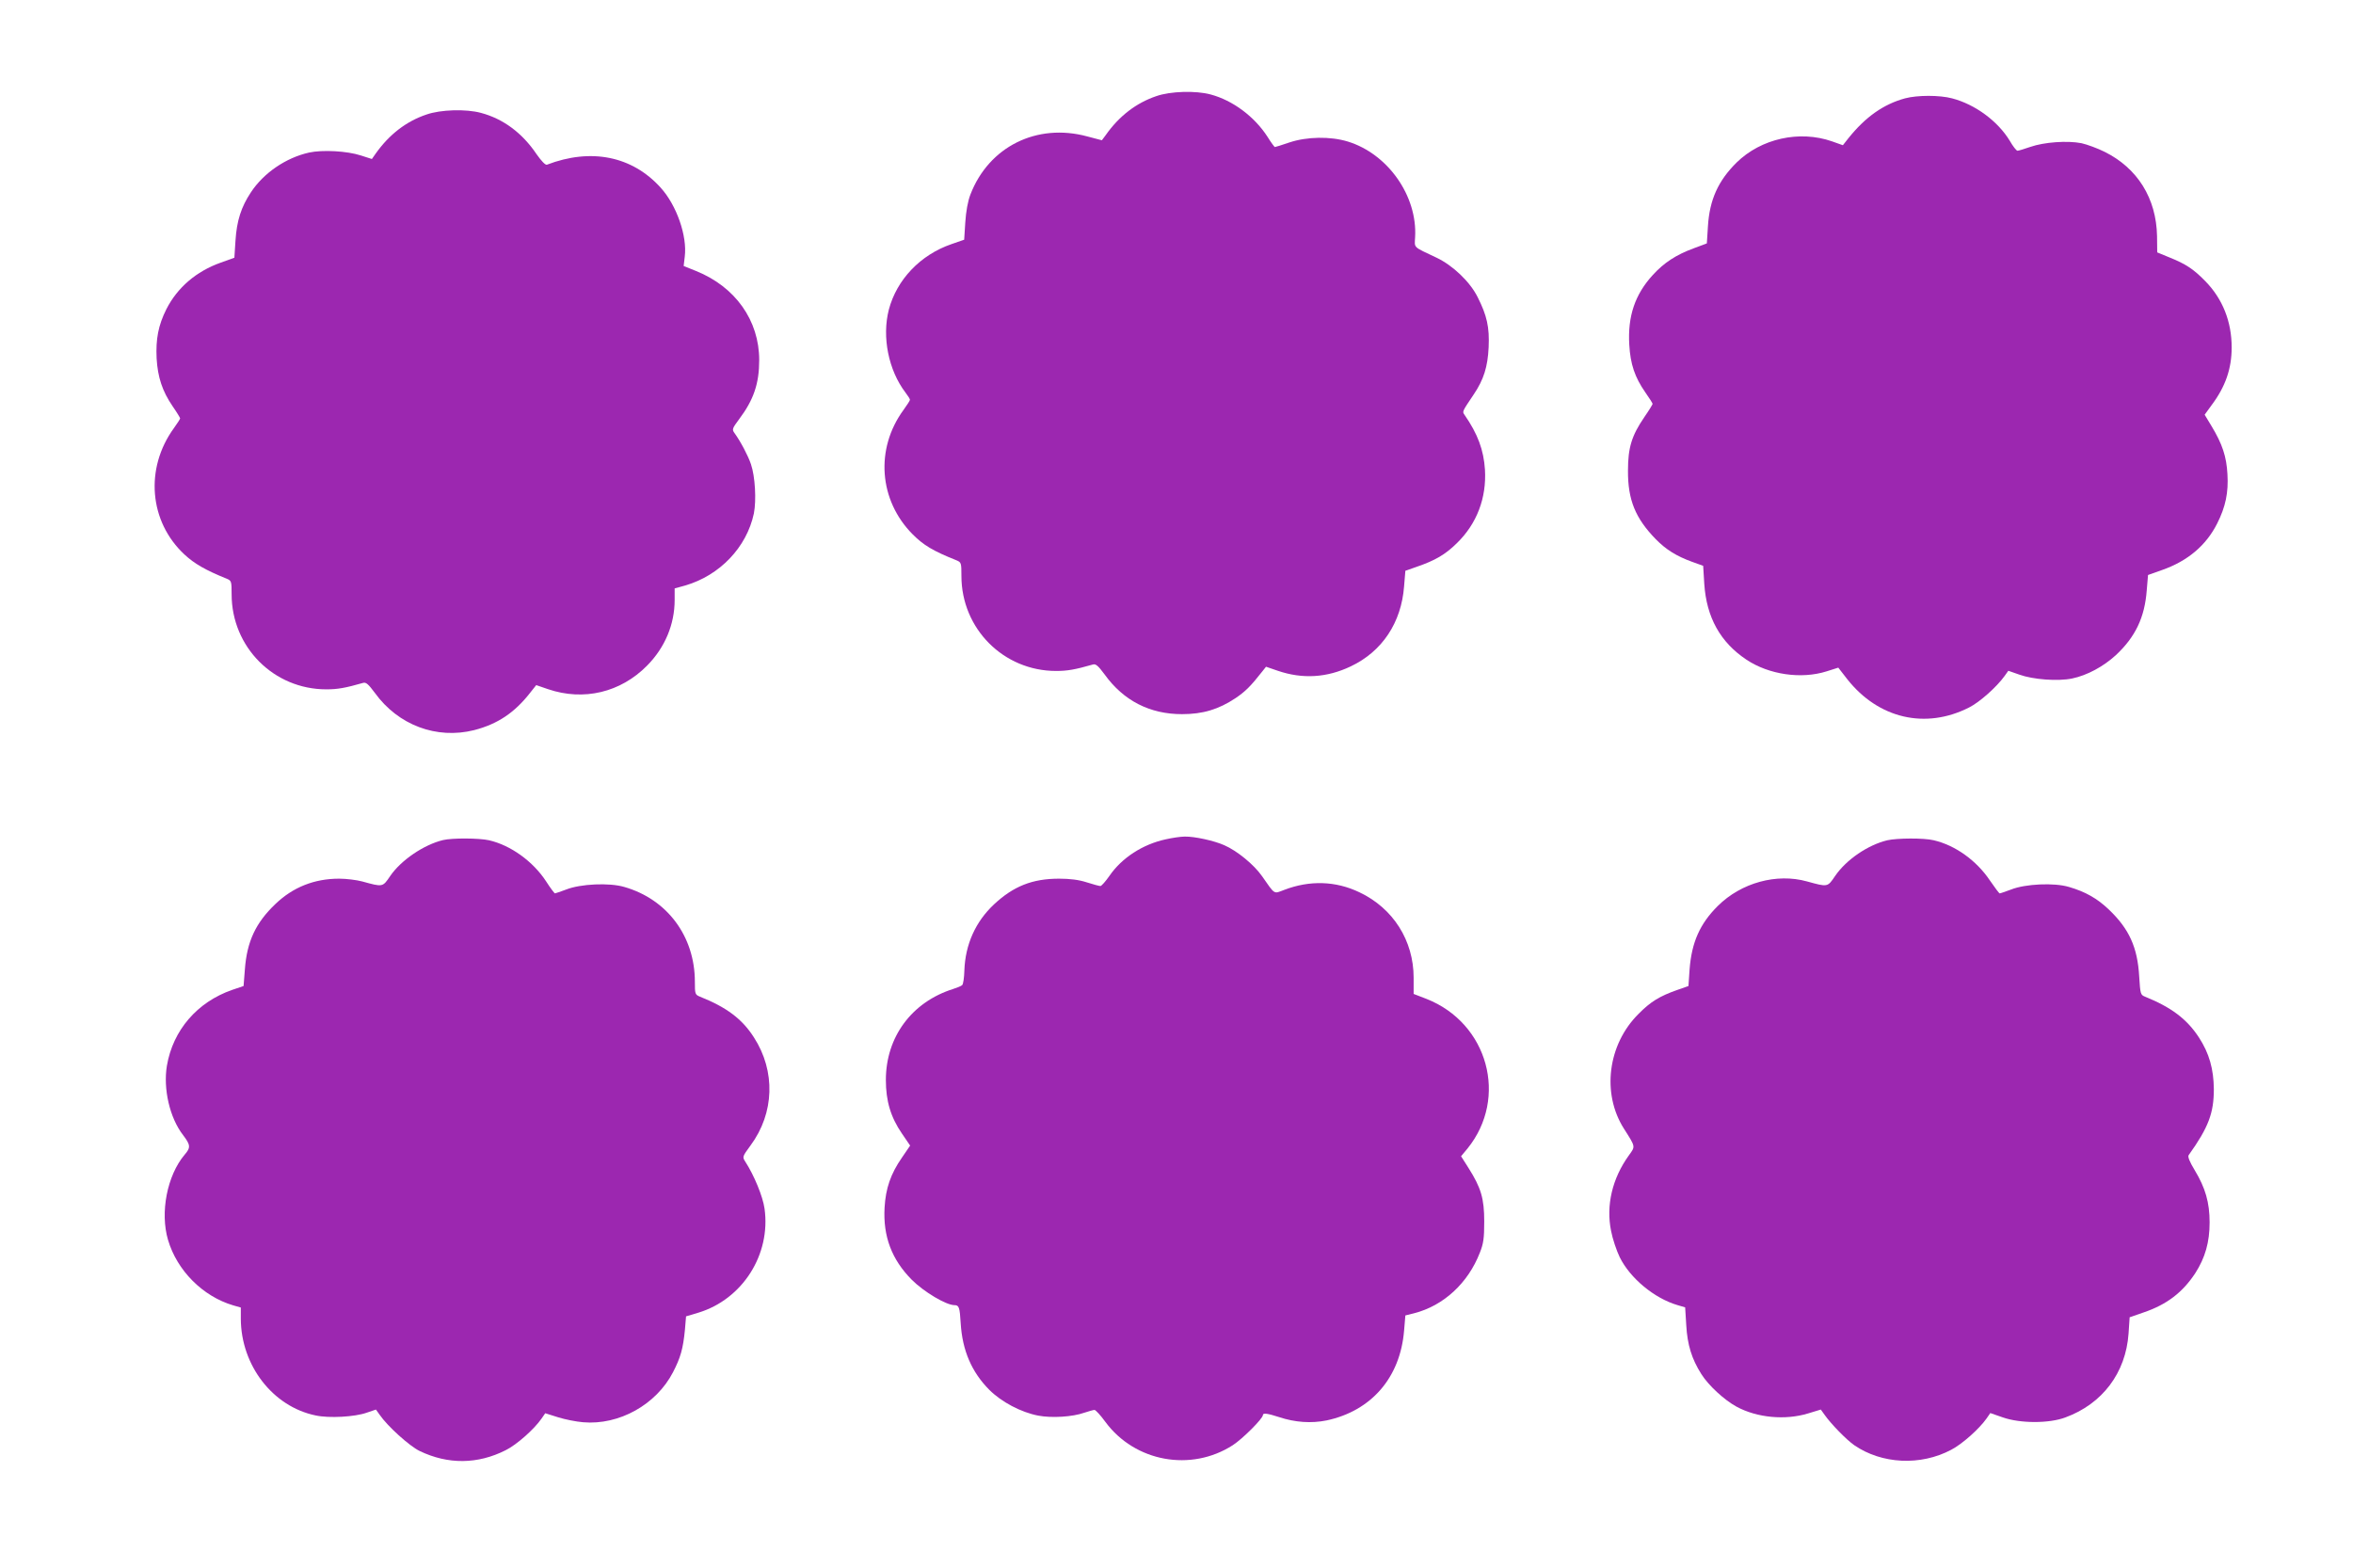
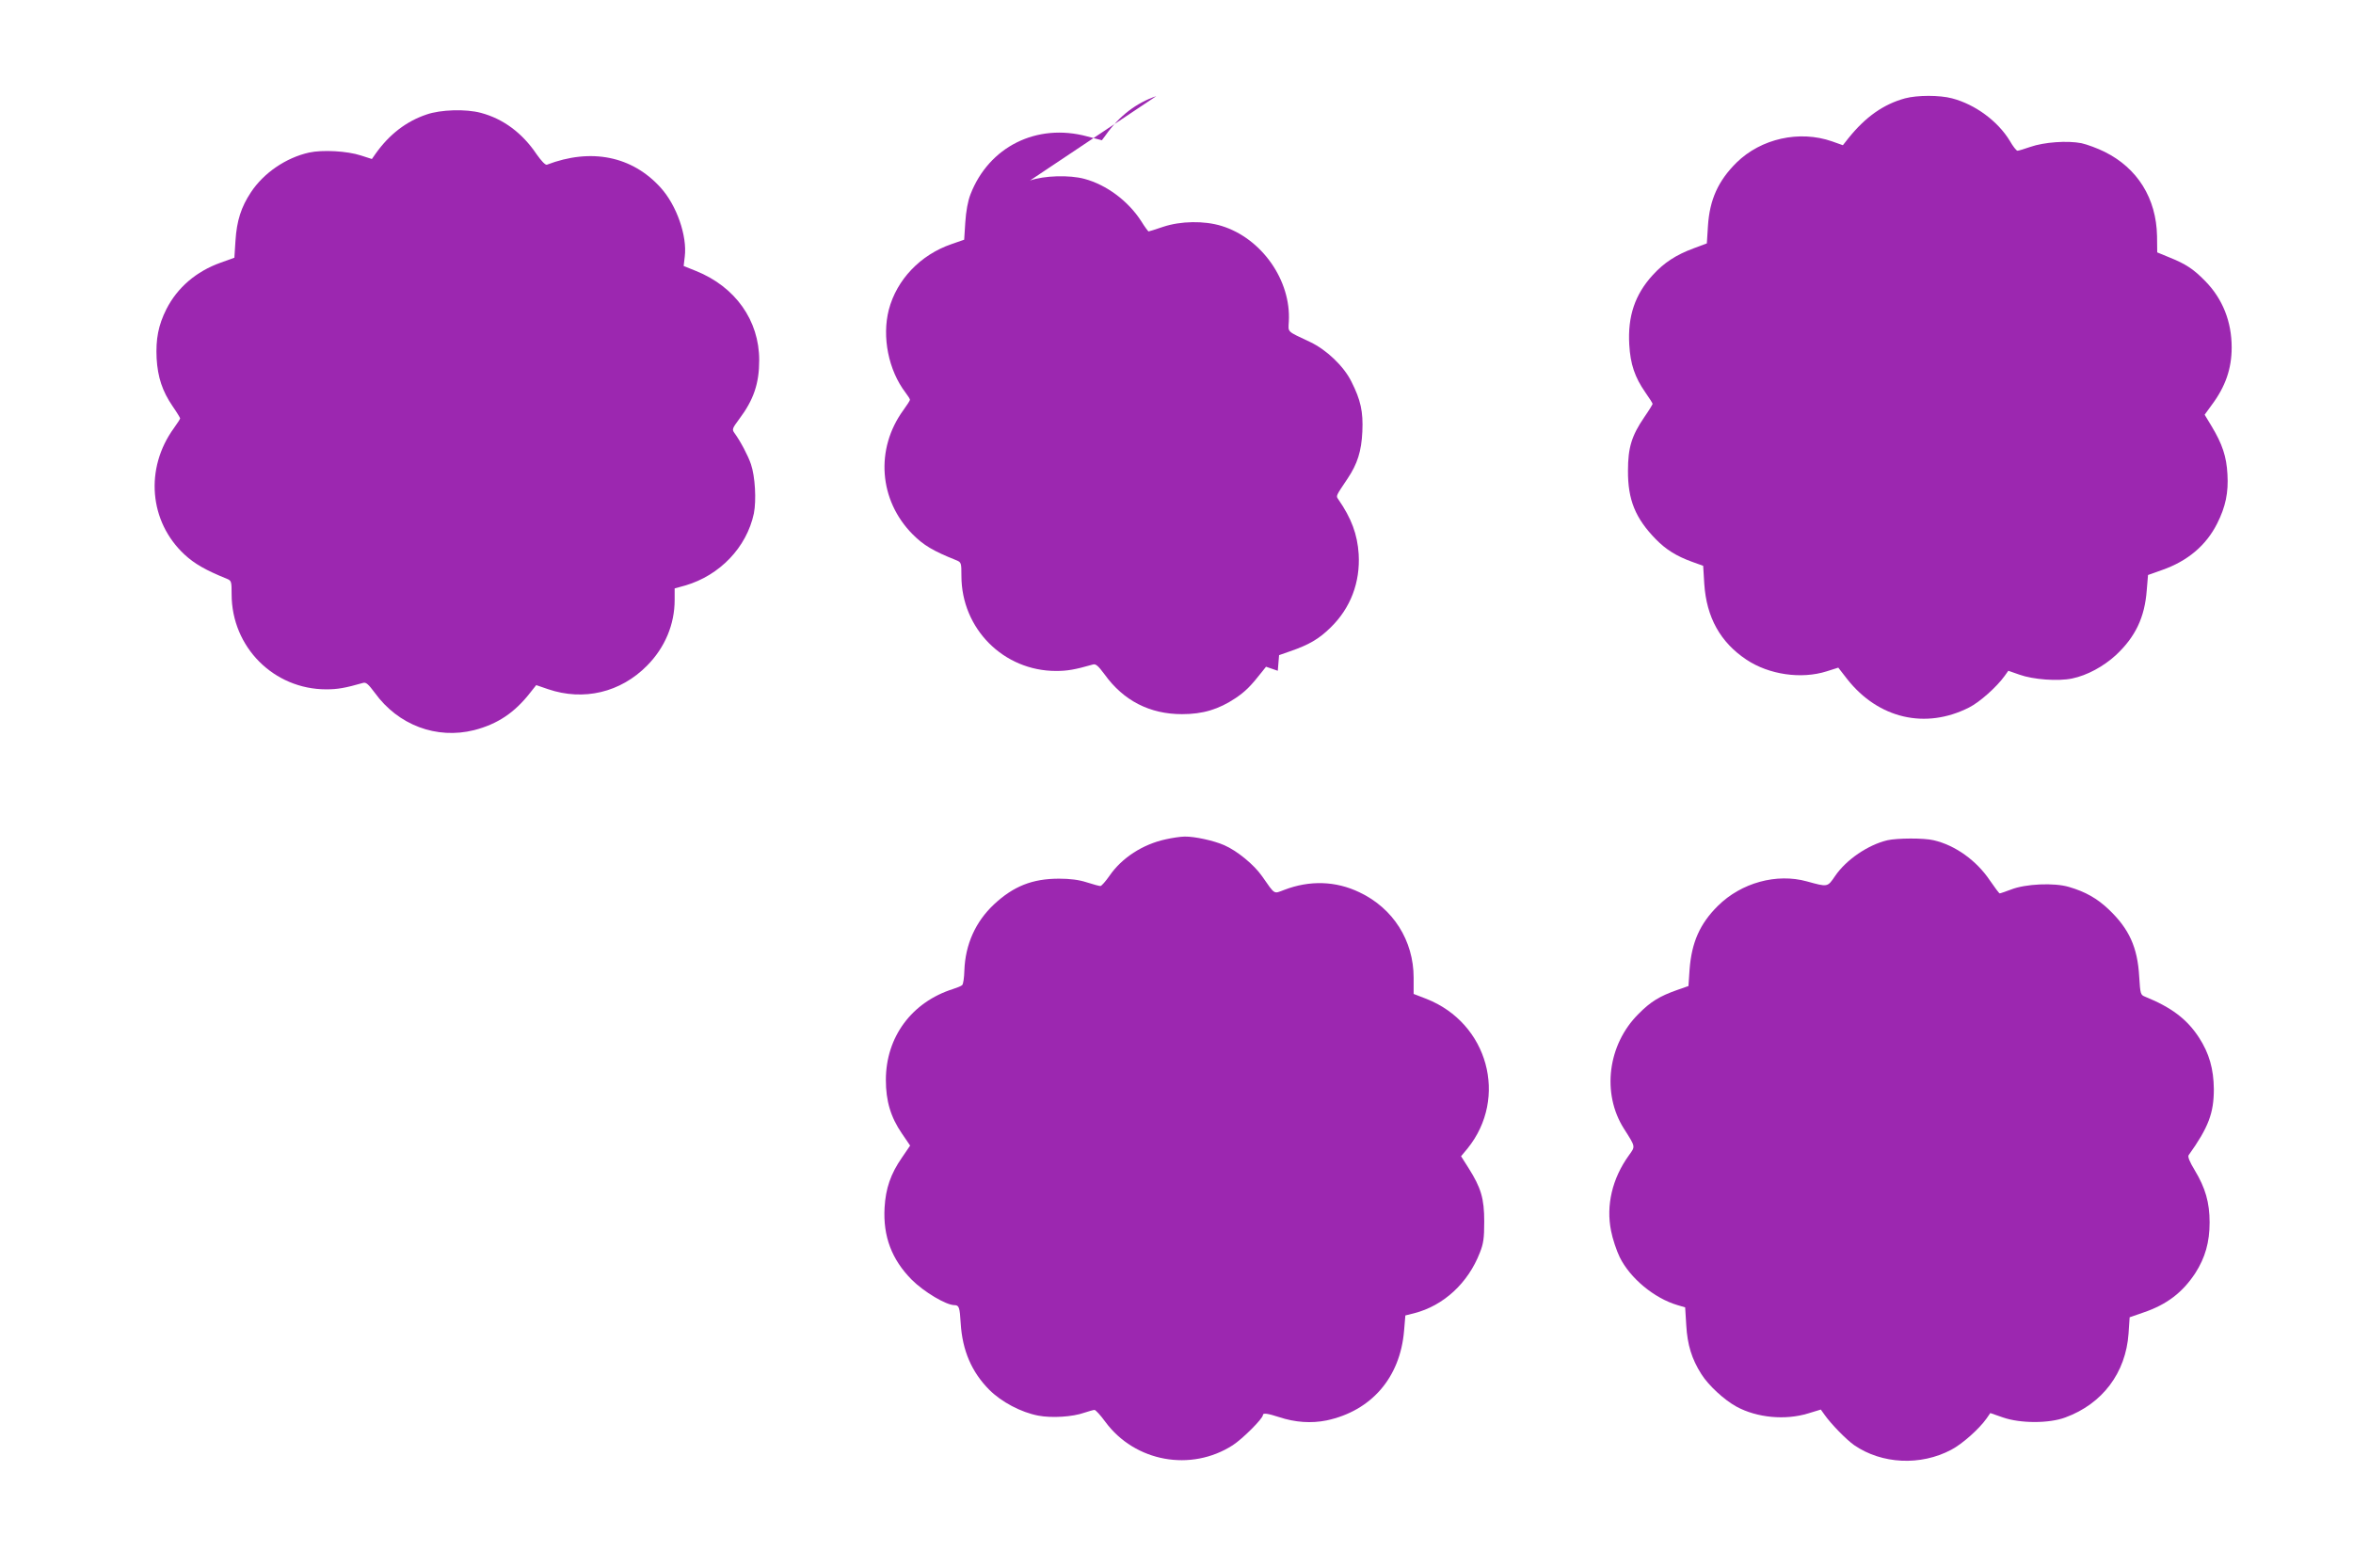
<svg xmlns="http://www.w3.org/2000/svg" version="1.0" width="1280pt" height="853pt" viewBox="0 0 1280 853" preserveAspectRatio="xMidYMid meet">
  <g transform="translate(0,853) scale(0.1,-0.1)" fill="#9c27b0" stroke="none">
-     <path d="M6290 8007 c-109 -37 -202 -108 -275 -212 l-21 -28 -80 21 c-274 74 -535 -56 -635 -316 -14 -36 -24 -91 -28 -152 l-6 -94 -69 -24 c-169 -58 -298 -193 -341 -357 -38 -148 -2 -329 91 -451 13 -17 24 -34 24 -39 0 -4 -16 -29 -35 -55 -155 -212 -134 -492 50 -677 59 -59 110 -90 238 -141 26 -11 27 -14 27 -85 0 -287 229 -517 515 -517 61 0 102 7 200 35 16 5 29 -7 64 -54 103 -143 246 -216 421 -216 114 0 199 26 291 87 53 36 82 64 147 147 l19 24 64 -22 c135 -46 267 -38 397 24 171 81 275 238 290 435 l7 85 60 21 c102 35 157 67 220 129 109 106 162 246 153 400 -7 107 -39 194 -111 298 -13 19 -14 16 51 113 53 79 75 148 80 255 5 109 -9 172 -60 273 -42 84 -135 172 -223 214 -131 62 -120 51 -117 112 13 224 -148 453 -366 520 -95 29 -222 27 -318 -5 -41 -14 -76 -25 -79 -25 -2 0 -21 25 -40 56 -71 110 -189 198 -309 230 -81 22 -219 18 -296 -9z" />
+     <path d="M6290 8007 c-109 -37 -202 -108 -275 -212 l-21 -28 -80 21 c-274 74 -535 -56 -635 -316 -14 -36 -24 -91 -28 -152 l-6 -94 -69 -24 c-169 -58 -298 -193 -341 -357 -38 -148 -2 -329 91 -451 13 -17 24 -34 24 -39 0 -4 -16 -29 -35 -55 -155 -212 -134 -492 50 -677 59 -59 110 -90 238 -141 26 -11 27 -14 27 -85 0 -287 229 -517 515 -517 61 0 102 7 200 35 16 5 29 -7 64 -54 103 -143 246 -216 421 -216 114 0 199 26 291 87 53 36 82 64 147 147 l19 24 64 -22 l7 85 60 21 c102 35 157 67 220 129 109 106 162 246 153 400 -7 107 -39 194 -111 298 -13 19 -14 16 51 113 53 79 75 148 80 255 5 109 -9 172 -60 273 -42 84 -135 172 -223 214 -131 62 -120 51 -117 112 13 224 -148 453 -366 520 -95 29 -222 27 -318 -5 -41 -14 -76 -25 -79 -25 -2 0 -21 25 -40 56 -71 110 -189 198 -309 230 -81 22 -219 18 -296 -9z" />
    <path d="M10363 7995 c-117 -32 -215 -101 -308 -217 l-30 -38 -59 21 c-178 62 -386 15 -519 -115 -100 -99 -147 -202 -156 -346 l-6 -94 -72 -27 c-95 -35 -161 -78 -222 -145 -97 -106 -137 -224 -128 -379 6 -106 30 -177 87 -259 22 -31 40 -60 40 -63 0 -3 -20 -36 -45 -72 -69 -101 -89 -166 -89 -291 -1 -159 40 -259 151 -373 56 -57 112 -92 197 -123 l61 -22 6 -98 c12 -182 87 -318 230 -413 122 -81 297 -107 436 -63 l63 20 49 -63 c169 -214 425 -274 662 -154 58 29 151 112 194 172 l20 28 60 -21 c75 -27 210 -37 287 -21 82 17 170 65 238 127 106 99 157 205 168 353 l7 83 76 27 c140 49 240 134 300 253 46 91 62 169 56 268 -5 96 -28 165 -86 261 l-38 63 37 51 c76 101 110 199 110 315 0 140 -49 264 -143 360 -64 66 -107 94 -194 129 l-68 28 -1 89 c-4 205 -106 369 -285 458 -38 19 -95 40 -126 47 -77 15 -203 6 -278 -20 -32 -11 -64 -21 -70 -21 -6 0 -25 24 -42 54 -65 107 -188 198 -314 231 -68 18 -188 18 -256 0z" />
    <path d="M2320 7907 c-110 -37 -202 -108 -276 -212 l-21 -30 -59 19 c-76 25 -210 32 -283 16 -125 -28 -246 -110 -316 -216 -53 -80 -77 -154 -84 -263 l-6 -93 -75 -27 c-132 -47 -235 -135 -295 -253 -44 -88 -58 -162 -53 -268 6 -102 31 -178 87 -260 23 -33 41 -63 41 -66 0 -3 -15 -27 -34 -53 -159 -219 -135 -509 58 -688 54 -50 115 -85 229 -131 26 -11 27 -14 27 -85 0 -287 229 -517 515 -517 61 0 102 7 200 35 16 5 29 -7 64 -54 127 -176 336 -254 540 -203 128 33 221 95 307 206 l31 39 64 -22 c194 -66 395 -18 539 128 97 98 150 224 150 357 l0 63 58 16 c188 55 334 208 373 392 14 72 7 201 -16 268 -16 47 -56 123 -90 170 -14 19 -11 25 26 75 79 105 109 194 109 321 0 216 -130 399 -344 485 l-67 27 6 51 c14 112 -44 279 -131 375 -155 172 -379 217 -619 125 -8 -3 -30 20 -56 57 -78 116 -182 193 -303 225 -81 22 -219 18 -296 -9z" />
    <path d="M6341 3964 c-125 -27 -239 -101 -306 -199 -21 -30 -43 -55 -49 -55 -6 0 -40 9 -74 20 -43 14 -92 20 -151 20 -145 0 -248 -41 -354 -140 -100 -94 -156 -217 -161 -360 -1 -38 -6 -74 -12 -79 -5 -5 -27 -14 -49 -21 -225 -71 -366 -261 -366 -495 0 -114 26 -202 87 -291 l45 -66 -45 -66 c-61 -88 -88 -167 -94 -271 -9 -157 39 -283 148 -393 66 -66 187 -138 232 -138 25 0 29 -12 34 -98 9 -149 60 -266 155 -362 67 -67 173 -123 267 -141 73 -14 187 -7 251 16 24 8 49 15 55 15 6 0 33 -29 59 -65 161 -218 466 -273 693 -127 54 35 164 145 164 164 0 13 26 9 88 -11 87 -29 175 -35 259 -18 243 52 400 233 421 488 l7 83 48 12 c160 41 293 164 357 329 20 50 24 79 24 170 0 125 -17 183 -86 292 l-40 63 35 42 c223 276 112 682 -223 814 l-70 27 0 88 c0 202 -111 378 -295 465 -129 62 -271 66 -409 13 -59 -22 -48 -29 -121 75 -44 63 -136 138 -205 168 -56 25 -162 48 -215 47 -22 0 -69 -7 -104 -15z" />
-     <path d="M2410 3960 c-104 -25 -228 -109 -287 -195 -42 -62 -40 -61 -153 -30 -30 8 -86 15 -125 15 -135 0 -251 -46 -347 -138 -107 -102 -155 -204 -166 -357 l-7 -89 -62 -21 c-190 -66 -322 -219 -355 -412 -21 -126 15 -284 88 -378 41 -54 42 -68 8 -107 -95 -113 -134 -314 -90 -463 49 -167 189 -307 354 -356 l42 -12 0 -61 c1 -254 174 -478 407 -526 73 -16 214 -8 278 15 l50 17 20 -28 c43 -63 162 -170 217 -197 155 -75 317 -73 469 4 59 29 155 114 195 172 l20 29 70 -22 c38 -12 99 -24 136 -27 196 -17 398 96 489 272 41 79 55 128 65 232 l6 72 67 20 c240 73 395 316 360 566 -9 66 -57 182 -105 256 -16 25 -16 27 29 88 130 176 137 404 18 588 -64 100 -148 163 -293 221 -27 11 -28 15 -28 81 0 247 -150 449 -384 516 -81 24 -238 17 -316 -14 -30 -11 -58 -21 -61 -21 -3 0 -25 29 -48 65 -71 109 -193 197 -311 224 -53 12 -200 13 -250 1z" />
    <path d="M10267 3959 c-105 -25 -223 -105 -284 -194 -42 -62 -40 -61 -153 -30 -165 46 -358 -7 -485 -133 -98 -97 -143 -199 -154 -347 l-6 -89 -60 -21 c-97 -34 -146 -64 -212 -131 -167 -166 -201 -432 -79 -624 64 -101 63 -95 27 -145 -91 -126 -125 -273 -97 -411 8 -43 30 -108 47 -143 56 -114 188 -224 315 -261 l41 -12 6 -97 c6 -107 30 -184 82 -266 39 -62 125 -141 191 -177 112 -61 266 -75 390 -37 l69 21 20 -28 c36 -51 119 -136 162 -166 150 -103 361 -113 527 -25 60 31 153 114 193 171 l20 29 69 -24 c95 -33 251 -33 339 0 202 74 329 243 344 456 l6 89 75 26 c127 43 213 109 282 214 54 84 78 169 78 276 0 108 -23 188 -81 284 -28 46 -39 74 -33 82 108 151 137 229 137 359 -1 109 -25 195 -81 281 -65 100 -150 164 -293 222 -25 10 -26 14 -32 109 -9 160 -55 260 -165 365 -64 61 -128 97 -217 123 -80 24 -237 17 -315 -14 -30 -11 -58 -21 -62 -21 -3 0 -27 32 -53 70 -73 109 -189 192 -306 219 -53 13 -199 12 -252 0z" />
  </g>
</svg>